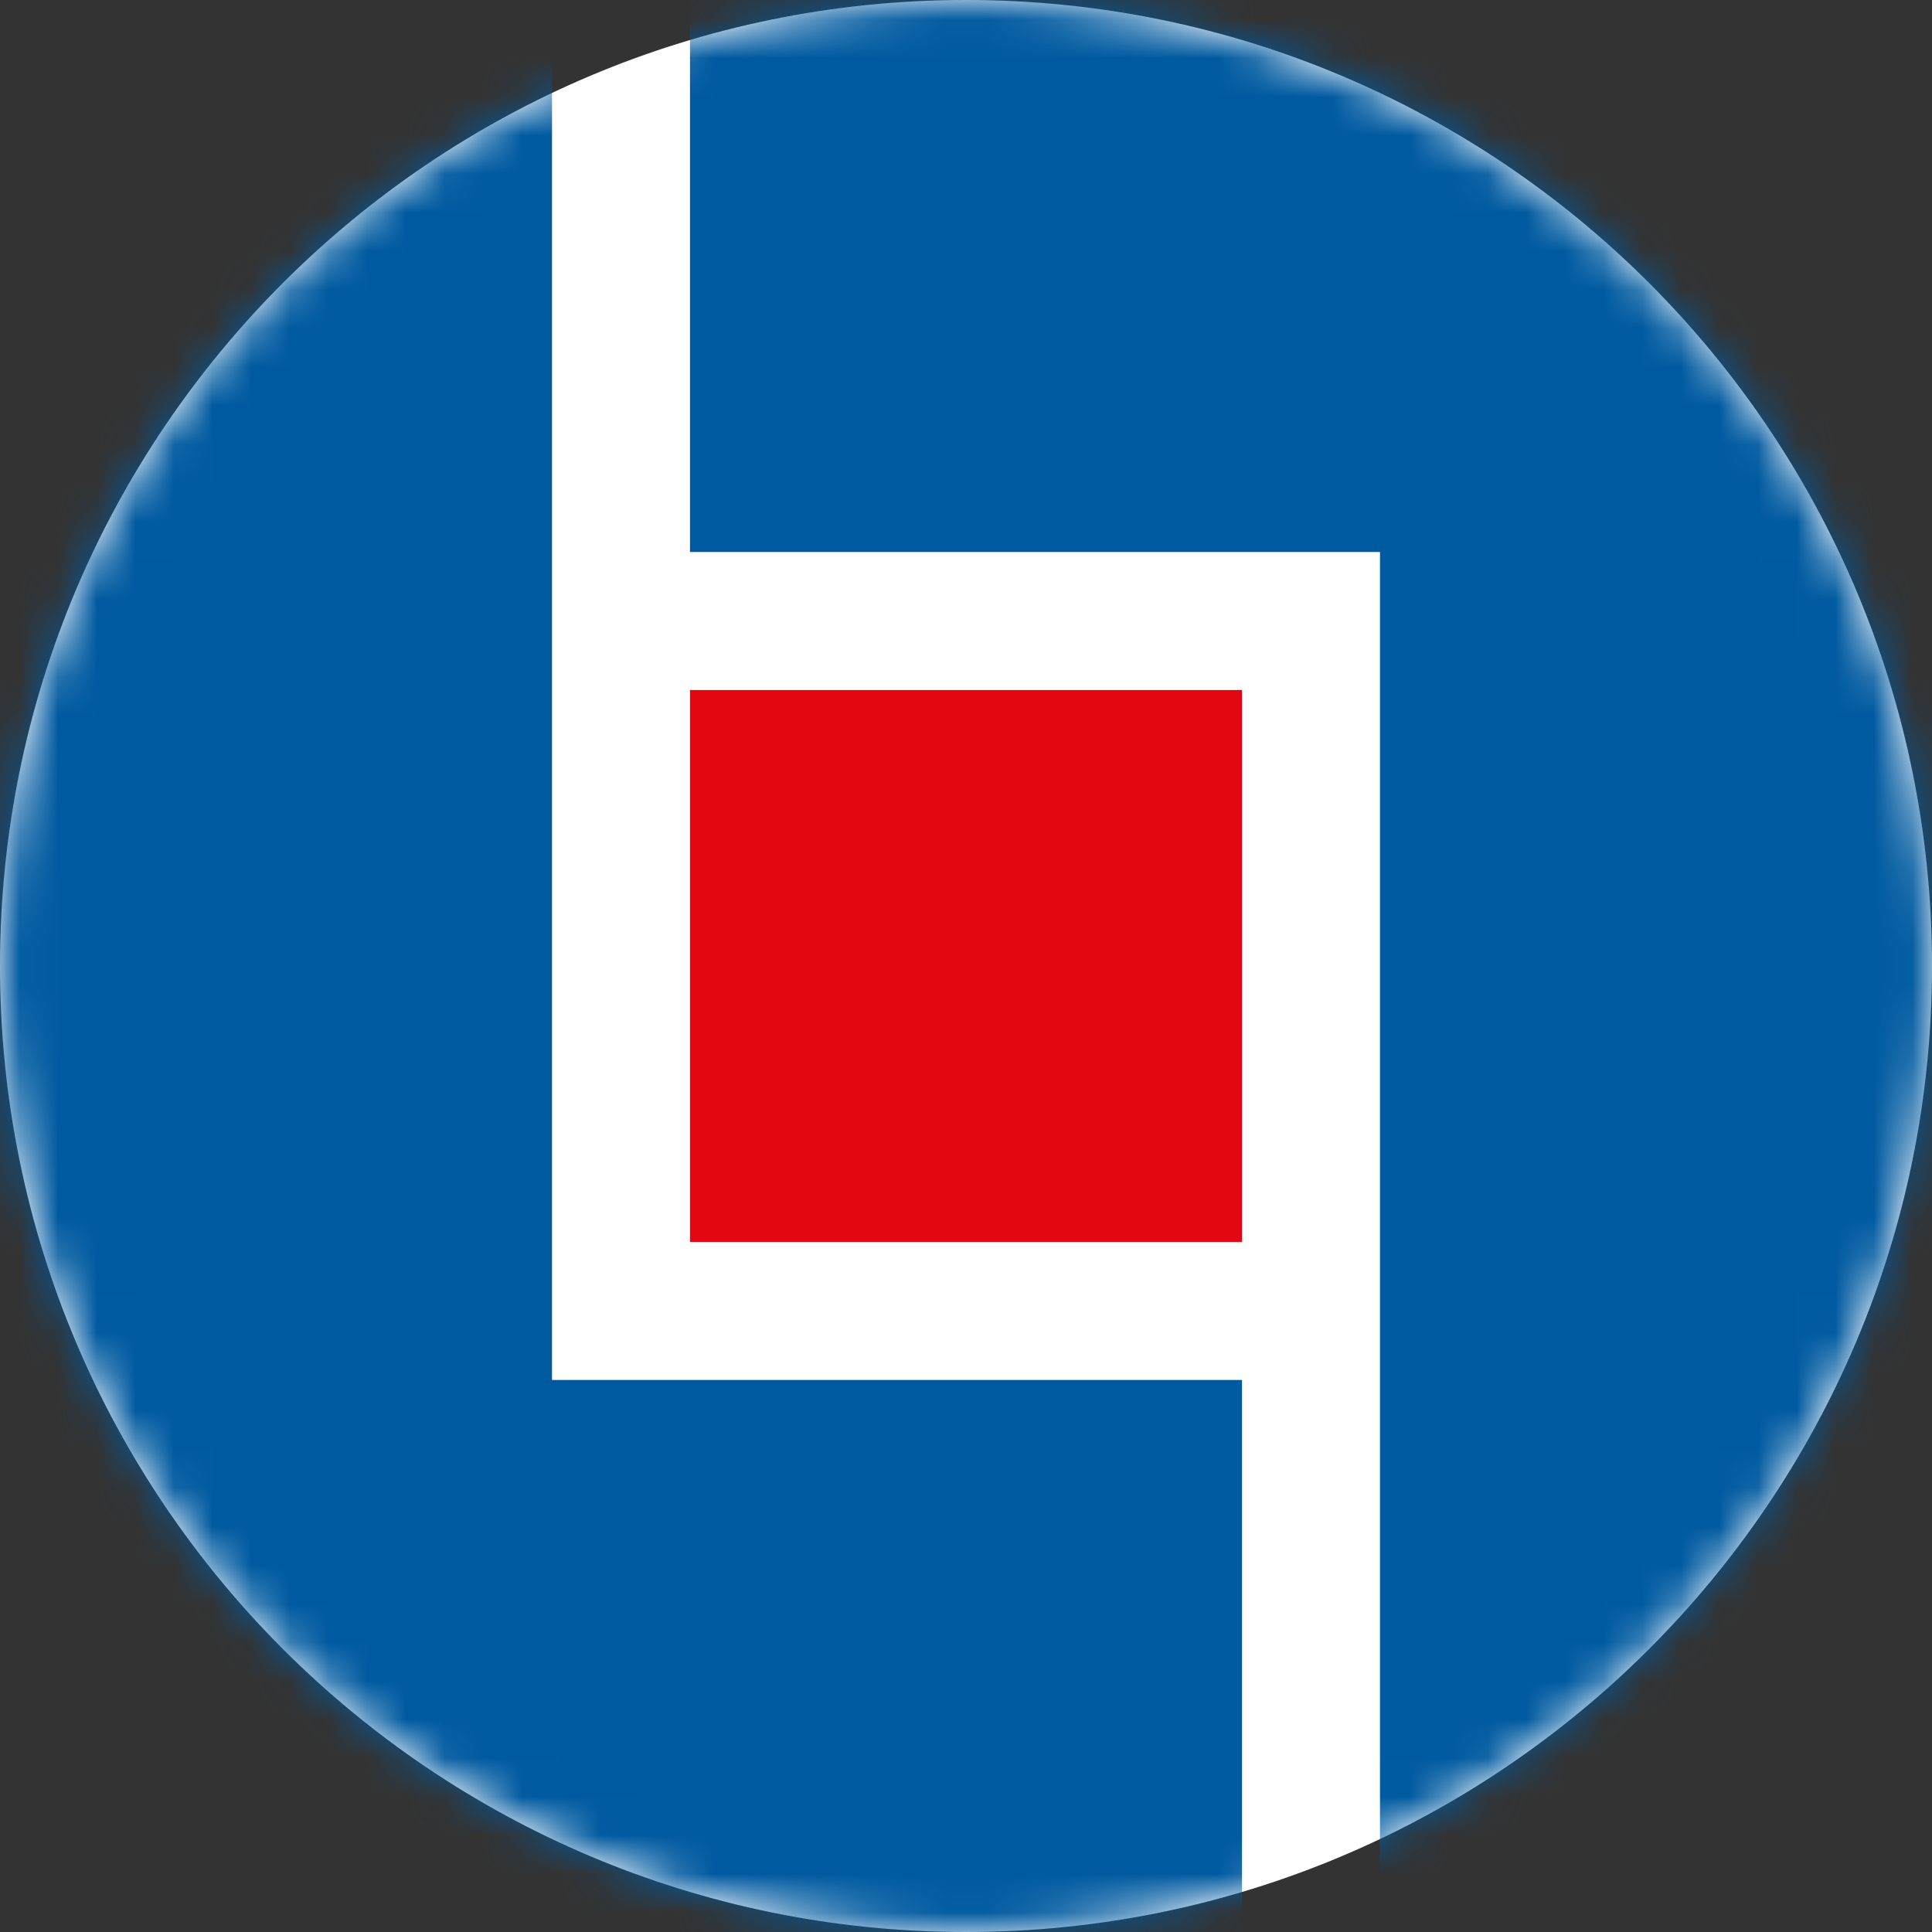
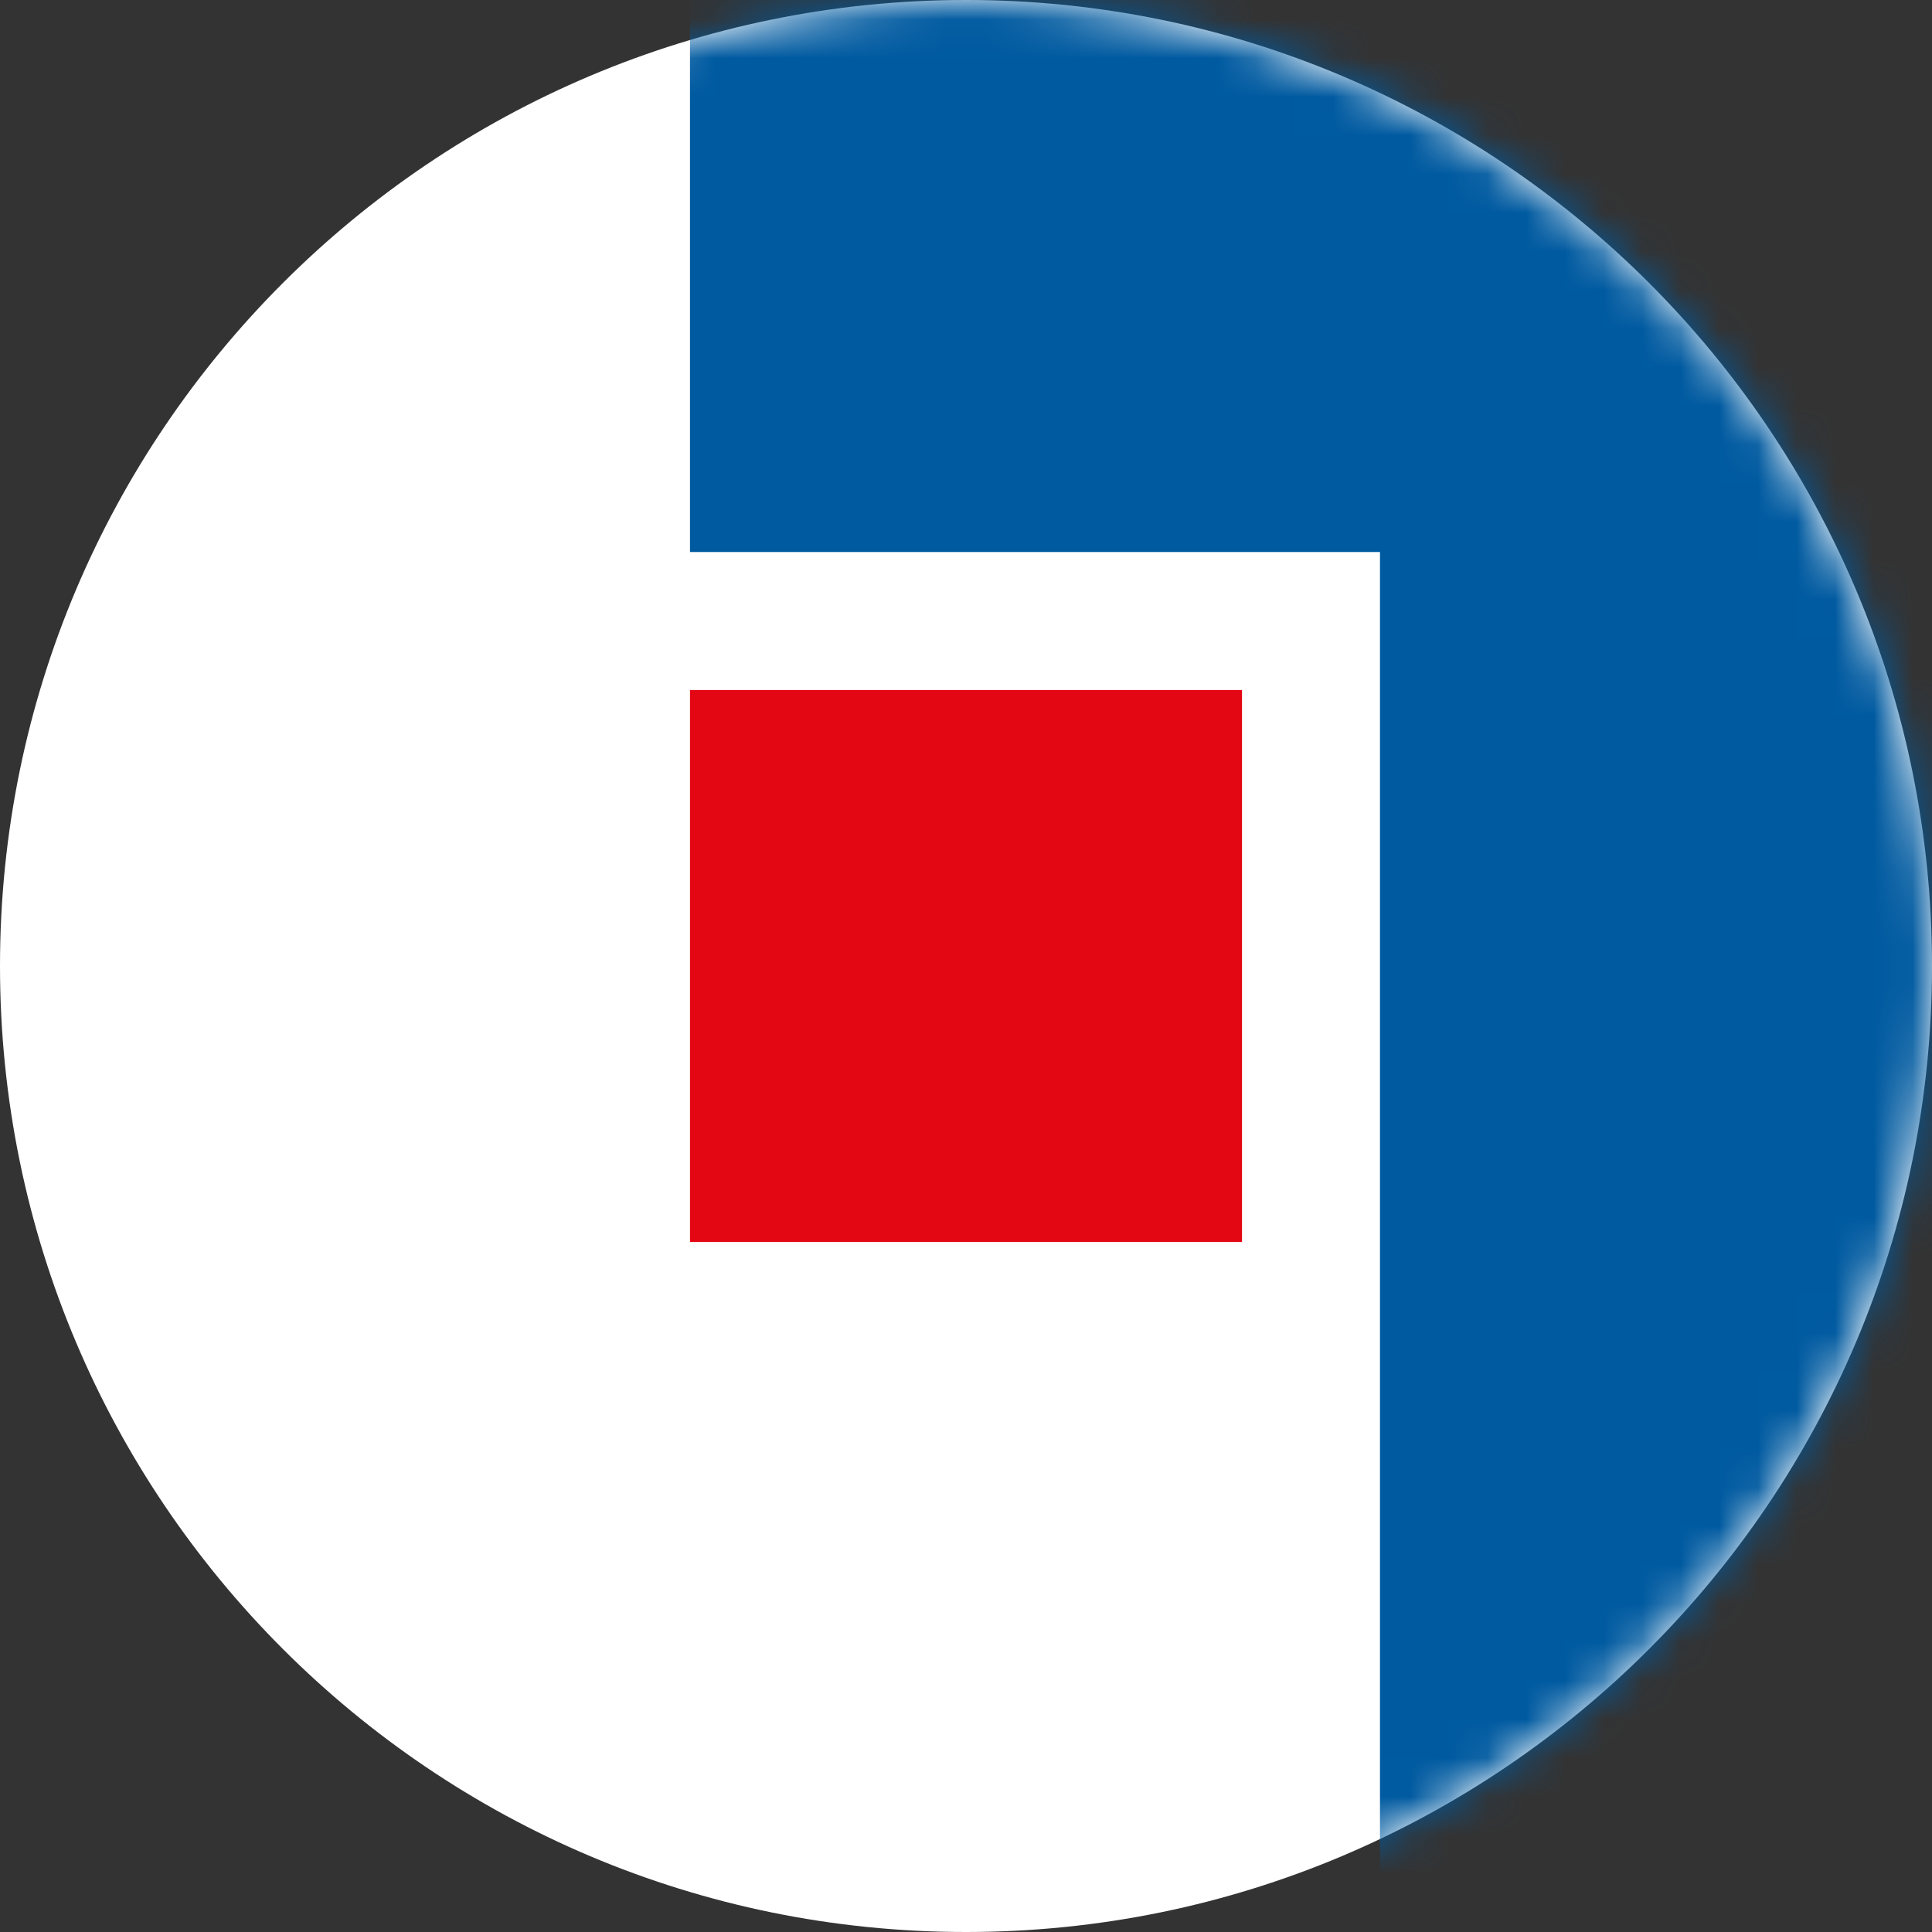
<svg xmlns="http://www.w3.org/2000/svg" viewBox="0 0 50 50" class="_logo_1xvp9_7" width="40px" height="40px">
  <rect x="0" y="0" width="50" height="50" fill="#333333" stroke="none" />
  <path d="M25 50c13.807 0 25-11.193 25-25S38.807 0 25 0 0 11.193 0 25s11.193 25 25 25Z" fill="#fff" />
  <mask id="a-:ro:" maskUnits="userSpaceOnUse" x="0" y="0" width="50" height="50" style="mask-type: luminance;">
    <circle cx="25" cy="25" r="25" fill="#fff" />
  </mask>
  <g mask="url(#a-:ro:)">
    <path d="M17.857 17.857h14.286v14.286H17.857V17.857Z" fill="#E30613" />
    <path d="M17.857 14.286V0h32.143v50H35.714V14.286H17.857Z" fill="#005AA0" />
-     <path d="M14.286 0v35.714h17.857V50H0V0h14.286Z" fill="#005AA0" />
  </g>
</svg>